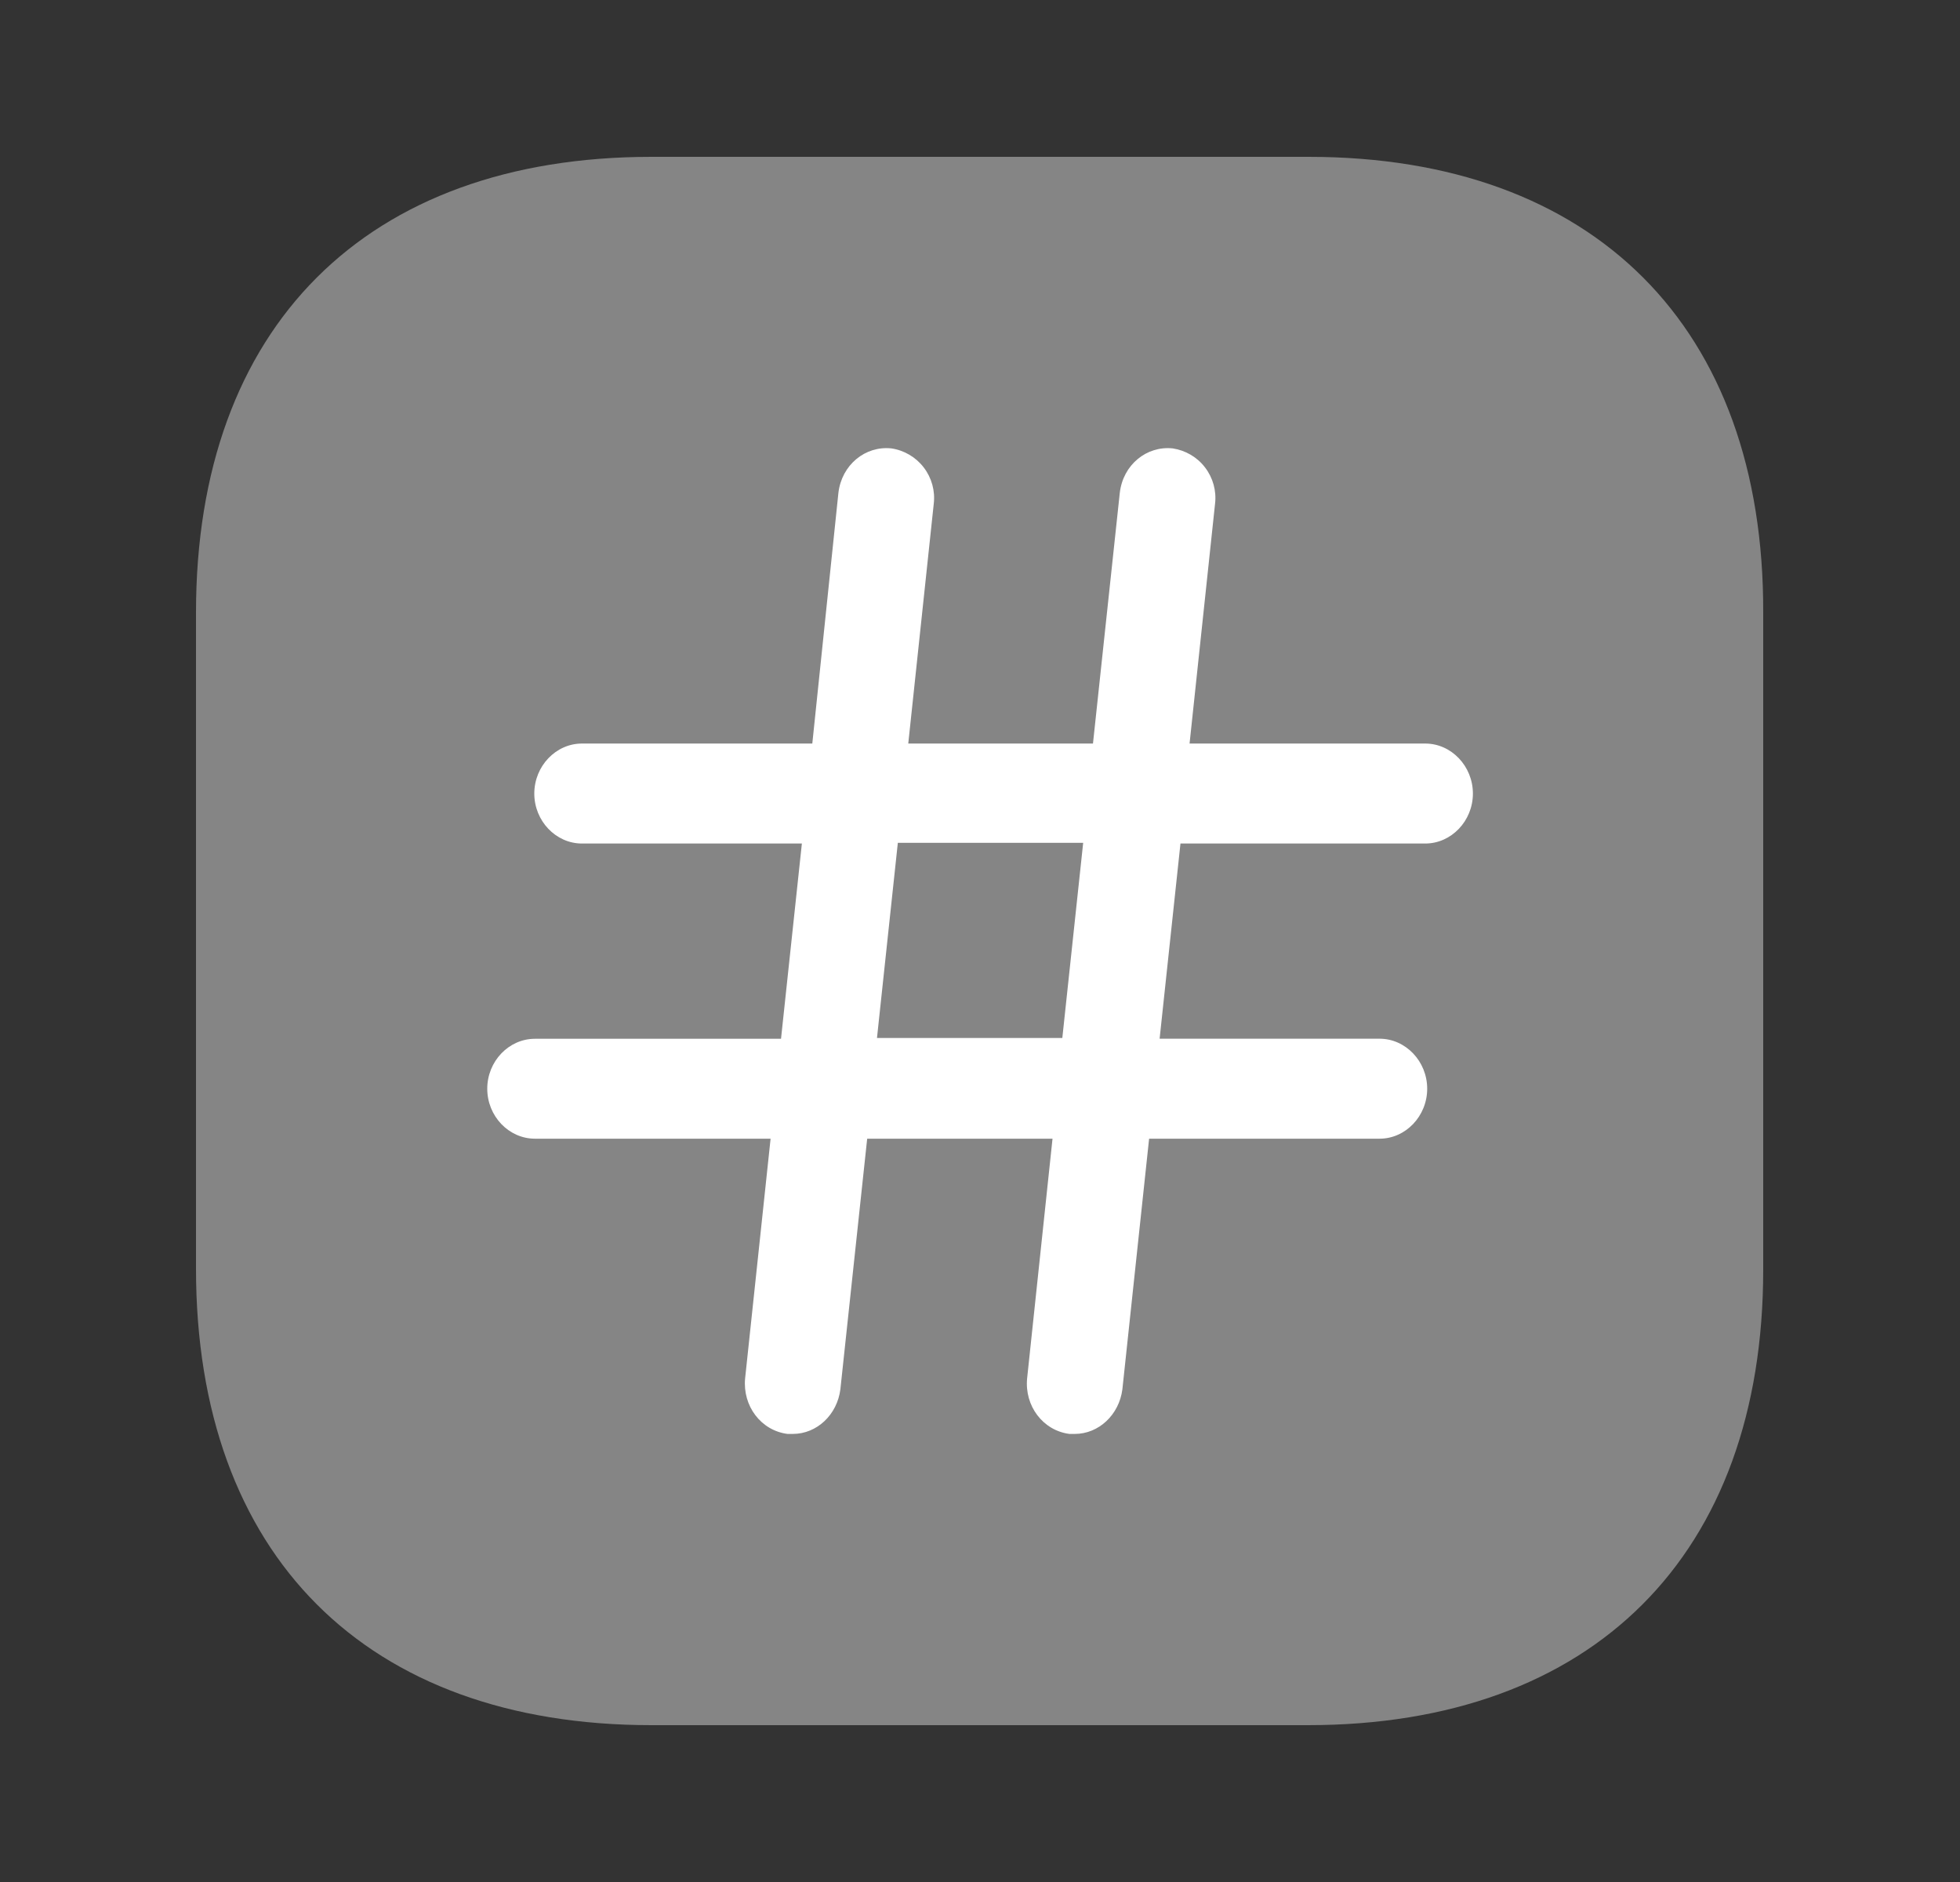
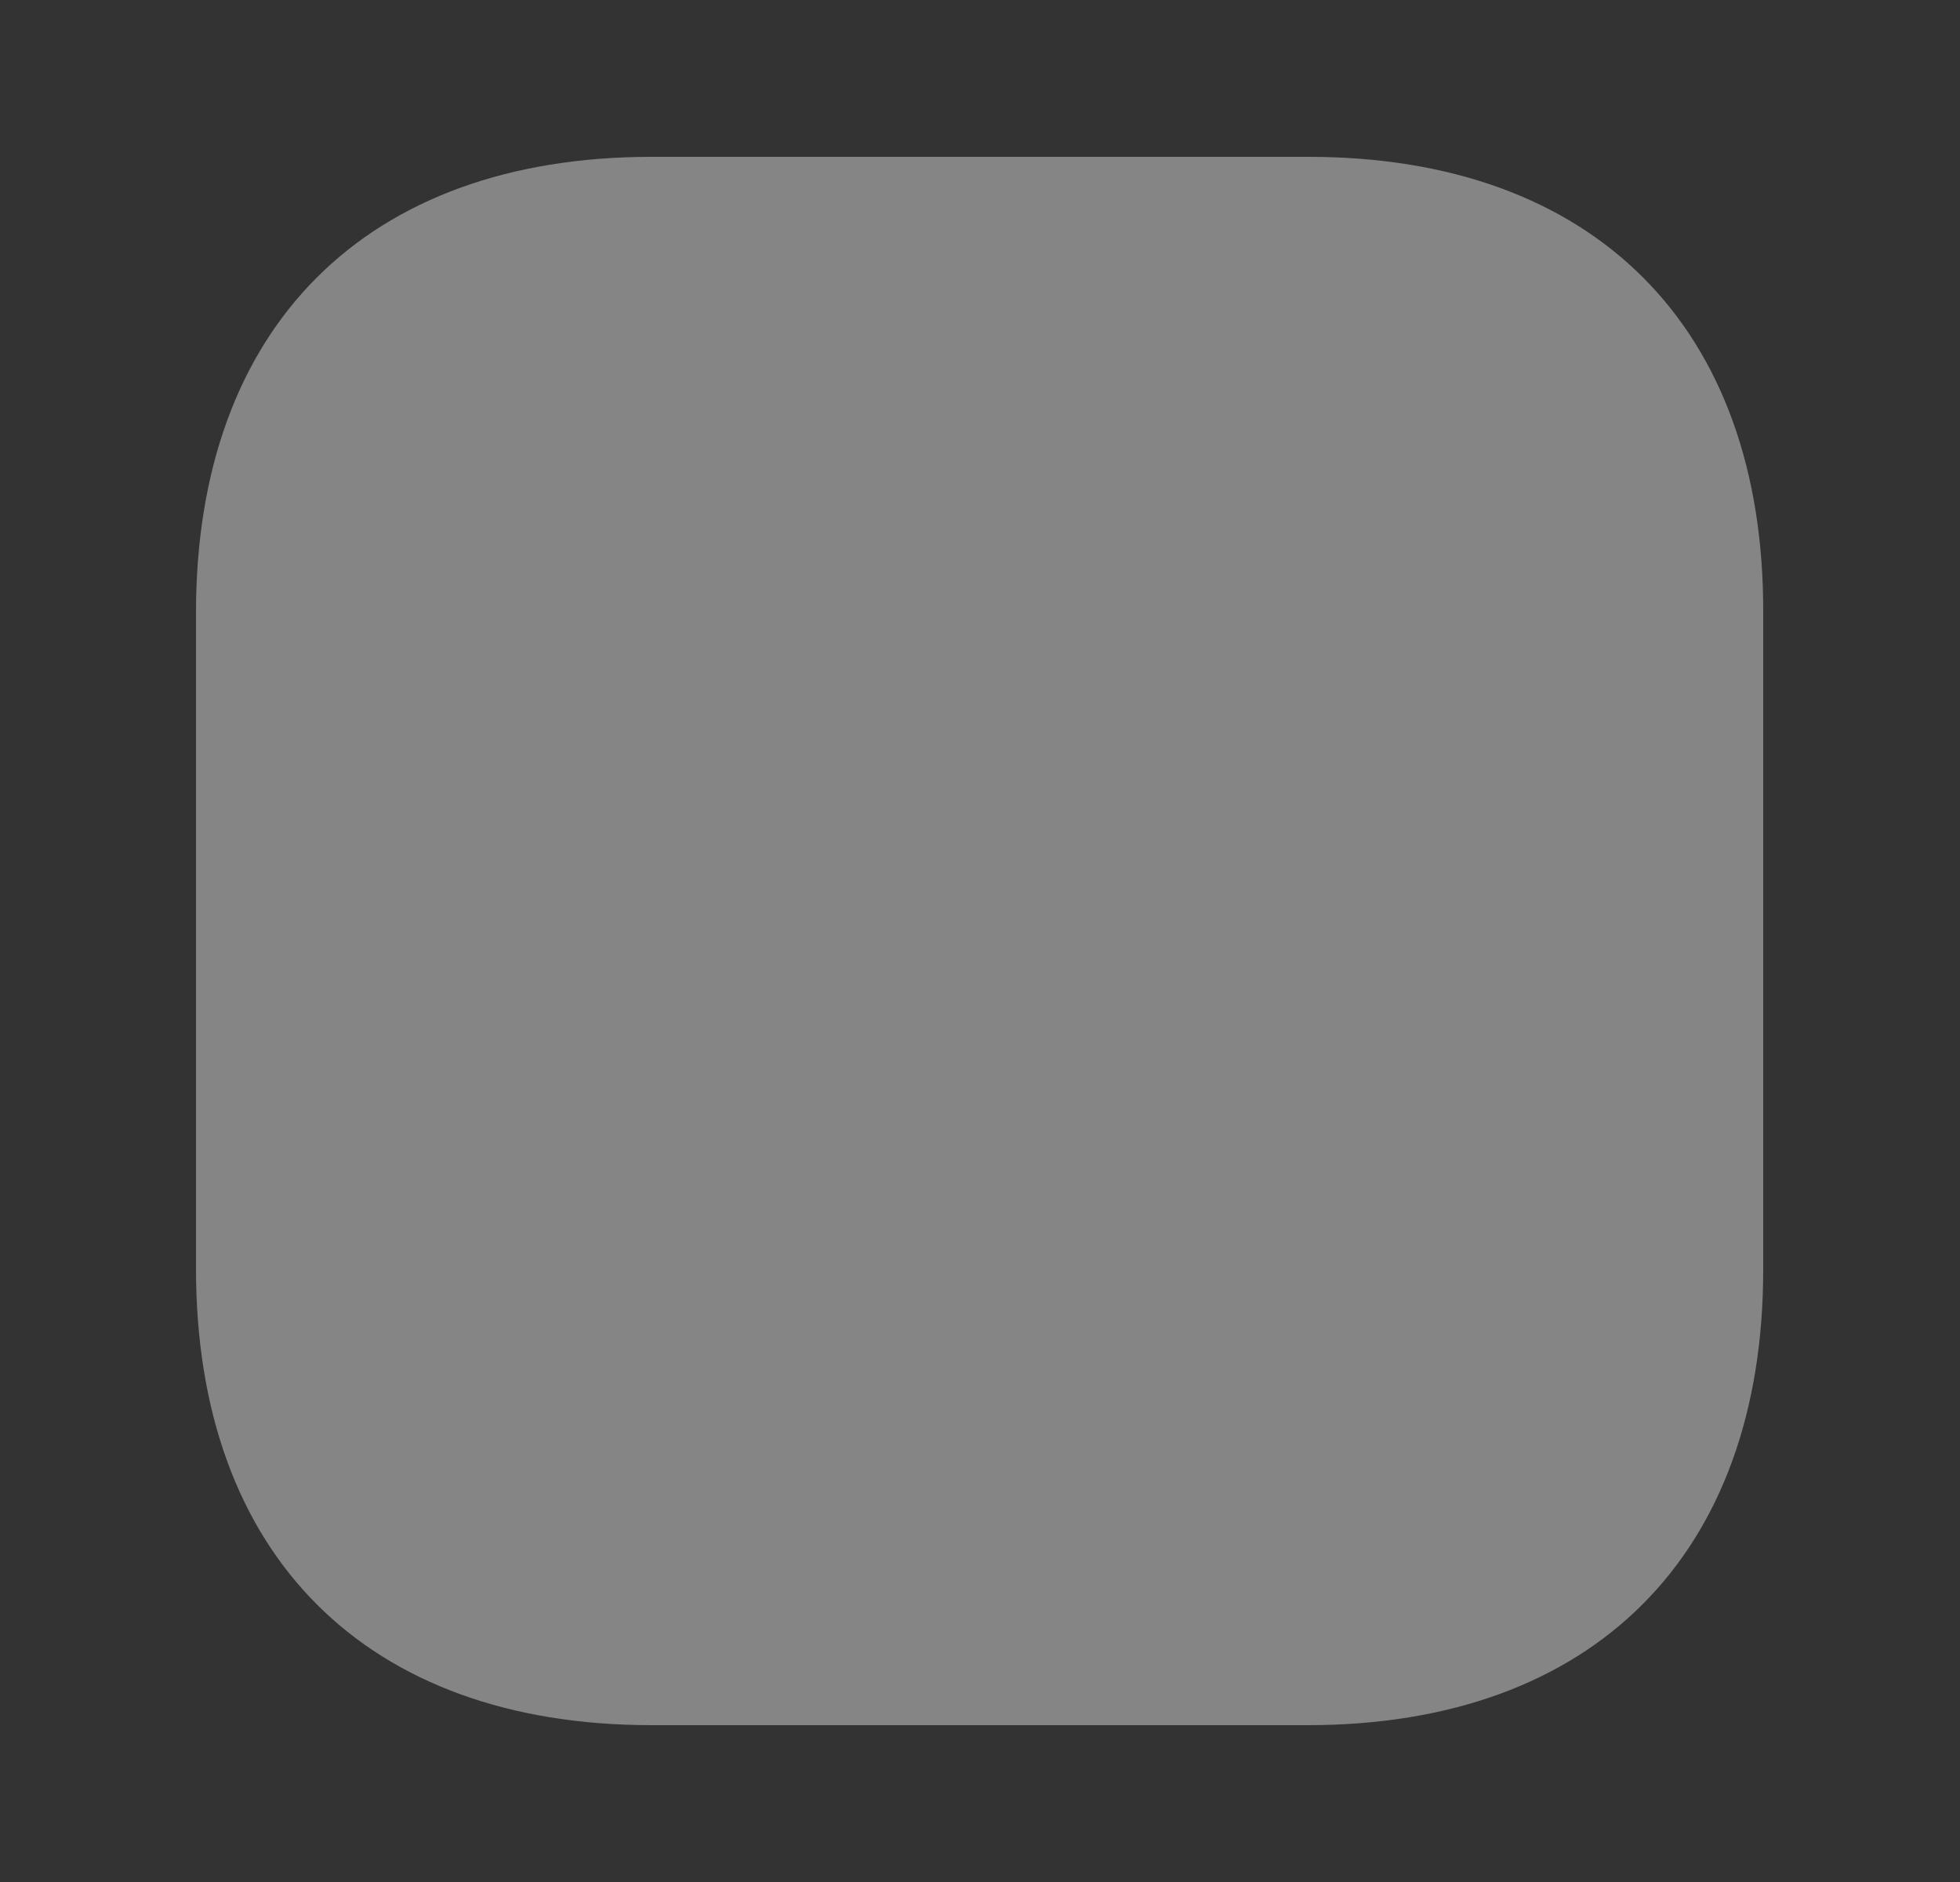
<svg xmlns="http://www.w3.org/2000/svg" width="25" height="24" viewBox="0 0 25 24" fill="none">
  <rect x="0" y="0" width="25" height="24" fill="#333333" stroke="none" />
  <path opacity="0.4" d="M16.69 2H8.31C4.67 2 2.5 4.17 2.5 7.81V16.18C2.5 19.83 4.67 22 8.31 22H16.68C20.32 22 22.49 19.83 22.49 16.19V7.81C22.5 4.17 20.33 2 16.69 2Z" fill="white" />
-   <path d="M18.179 10.757C18.512 10.757 18.787 10.469 18.787 10.12C18.787 9.77 18.512 9.482 18.179 9.482H15.173L15.498 6.425C15.518 6.26 15.472 6.094 15.371 5.962C15.271 5.83 15.122 5.743 14.958 5.718C14.624 5.683 14.324 5.928 14.283 6.285L13.941 9.482H11.585L11.91 6.425C11.93 6.26 11.884 6.094 11.783 5.962C11.682 5.83 11.533 5.742 11.369 5.718C11.036 5.683 10.736 5.928 10.694 6.285L10.361 9.482H7.423C7.09 9.482 6.815 9.77 6.815 10.12C6.815 10.469 7.09 10.757 7.423 10.757H10.228L9.962 13.247H6.823C6.49 13.247 6.215 13.534 6.215 13.884C6.215 14.234 6.49 14.521 6.823 14.521H9.829L9.504 17.578C9.471 17.928 9.704 18.242 10.045 18.286H10.112C10.42 18.286 10.678 18.041 10.719 17.718L11.061 14.521H13.425L13.101 17.578C13.067 17.928 13.301 18.242 13.641 18.286H13.708C14.016 18.286 14.274 18.041 14.316 17.718L14.657 14.521H17.597C17.929 14.521 18.204 14.233 18.204 13.884C18.204 13.534 17.929 13.246 17.596 13.246H14.791L15.057 10.757H18.179ZM13.55 13.237H11.186L11.452 10.748H13.816L13.55 13.237Z" fill="white" />
</svg>